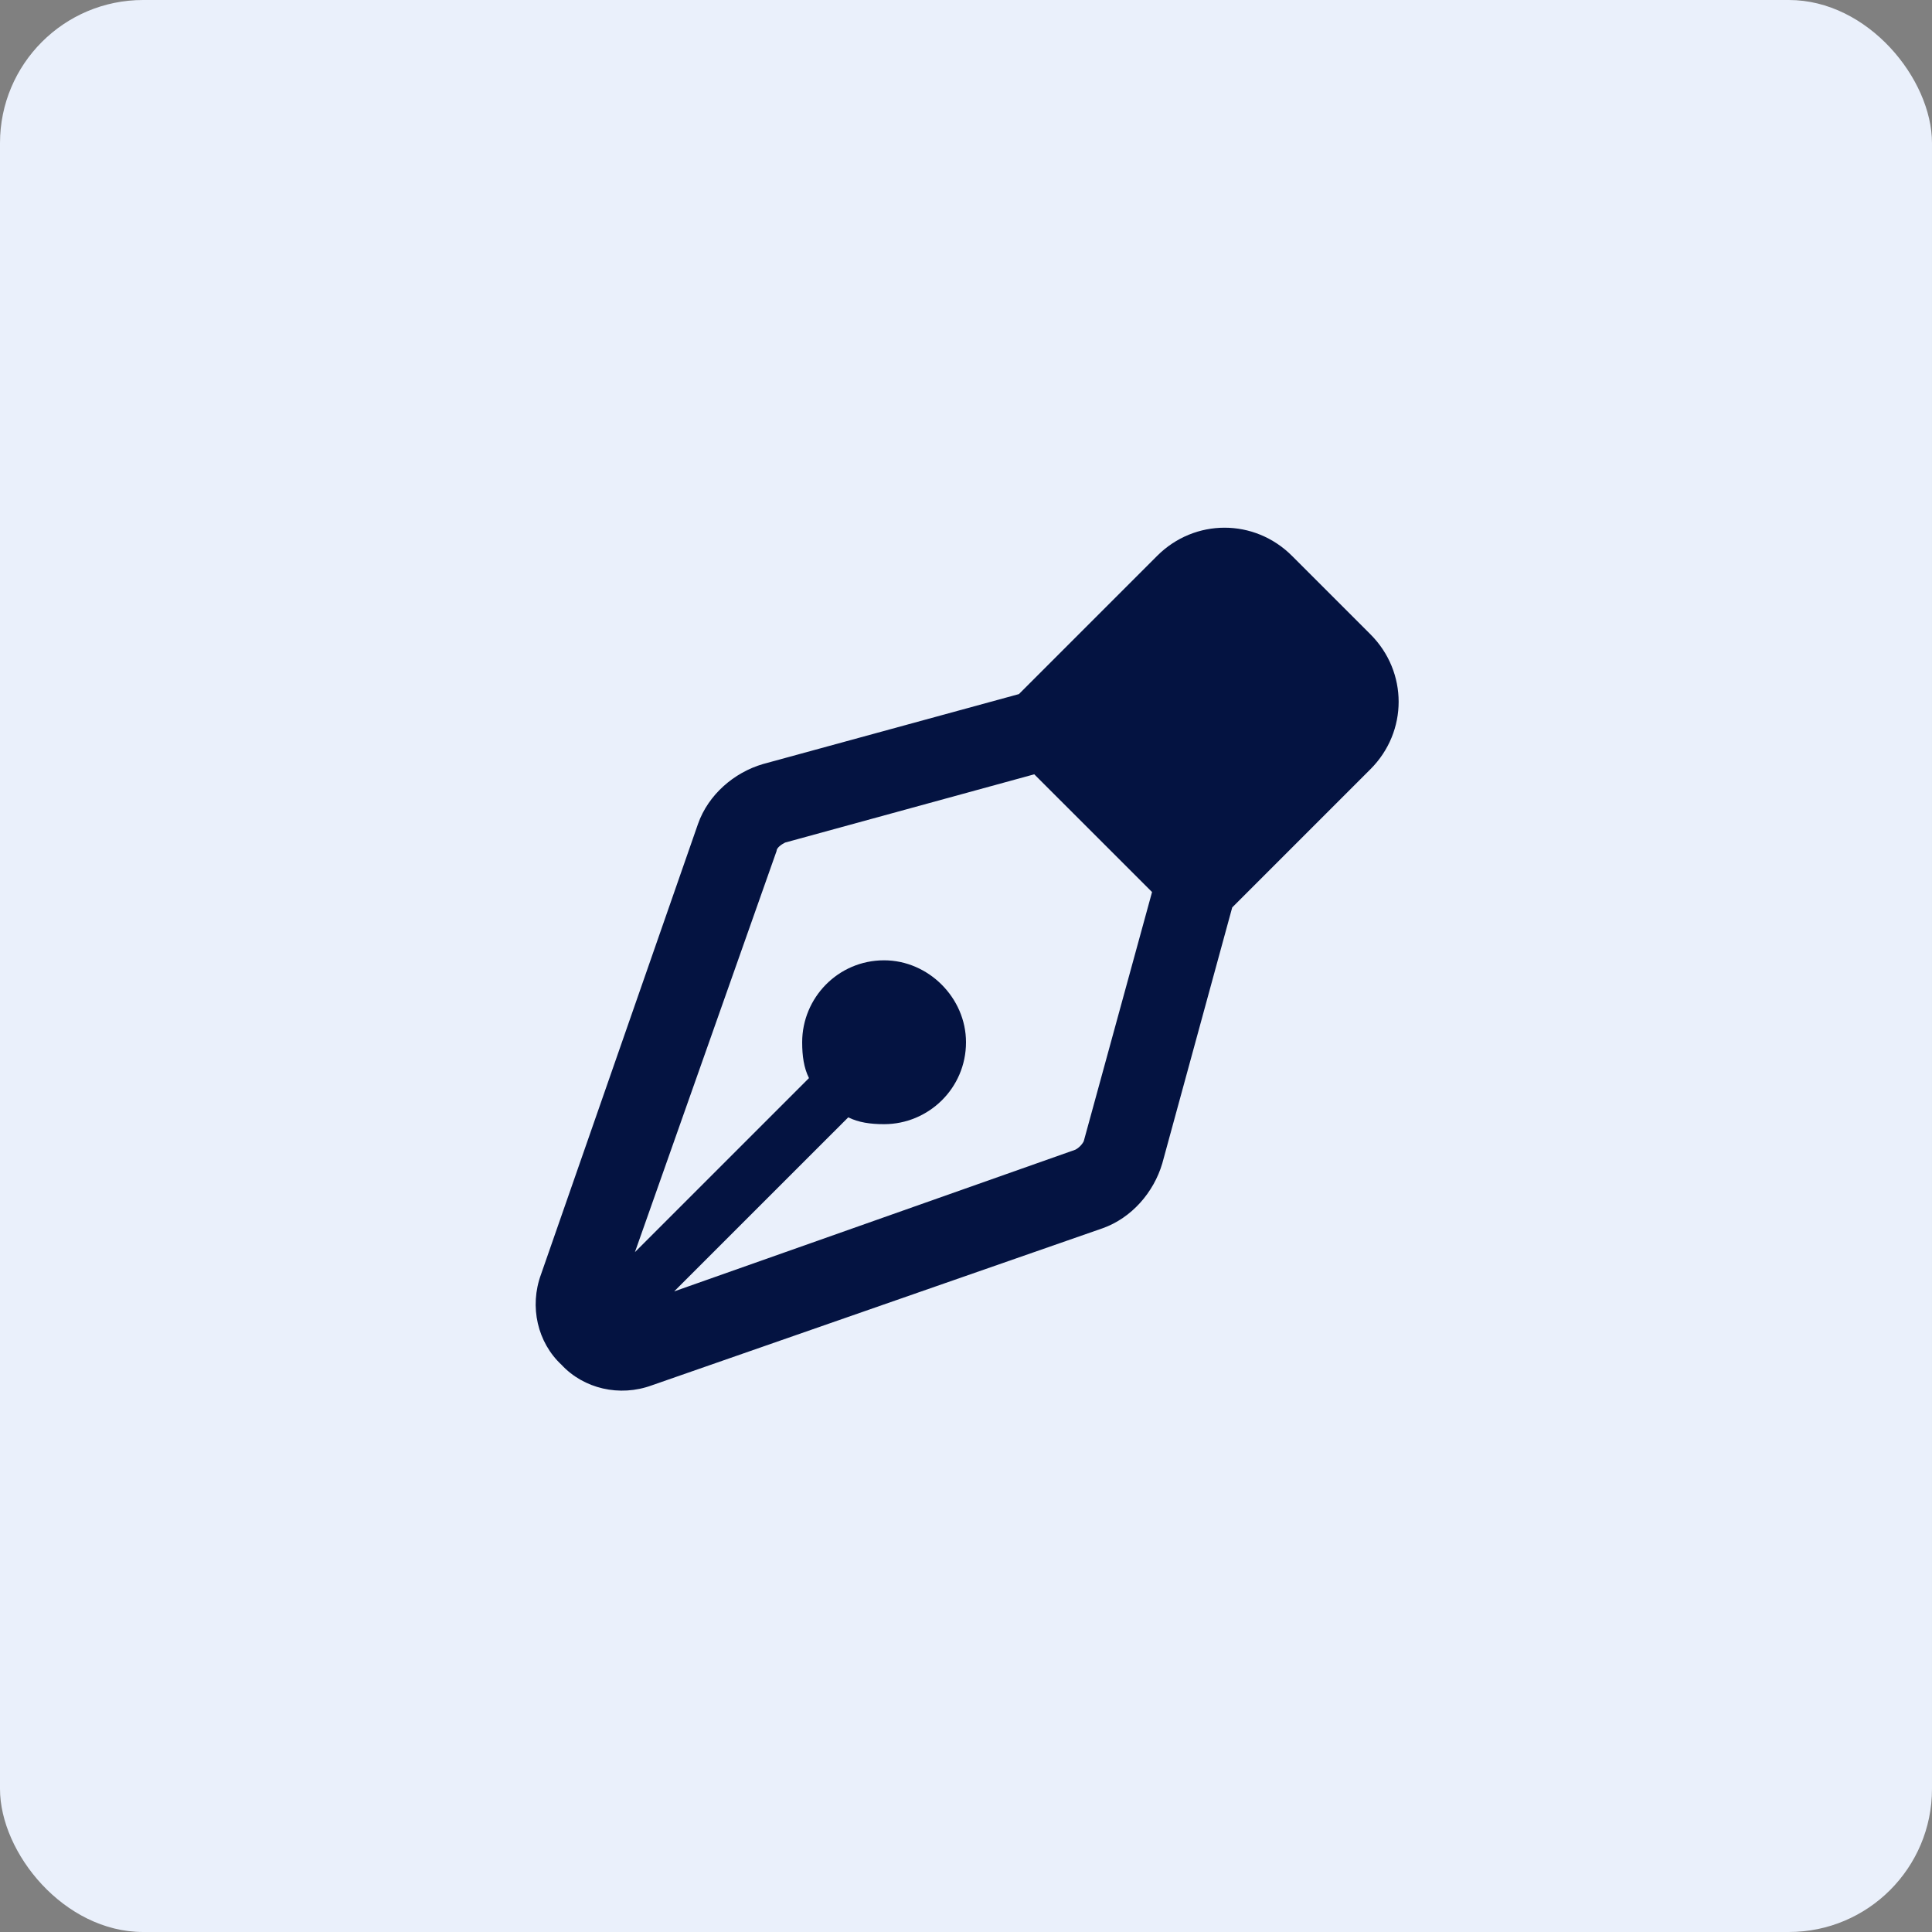
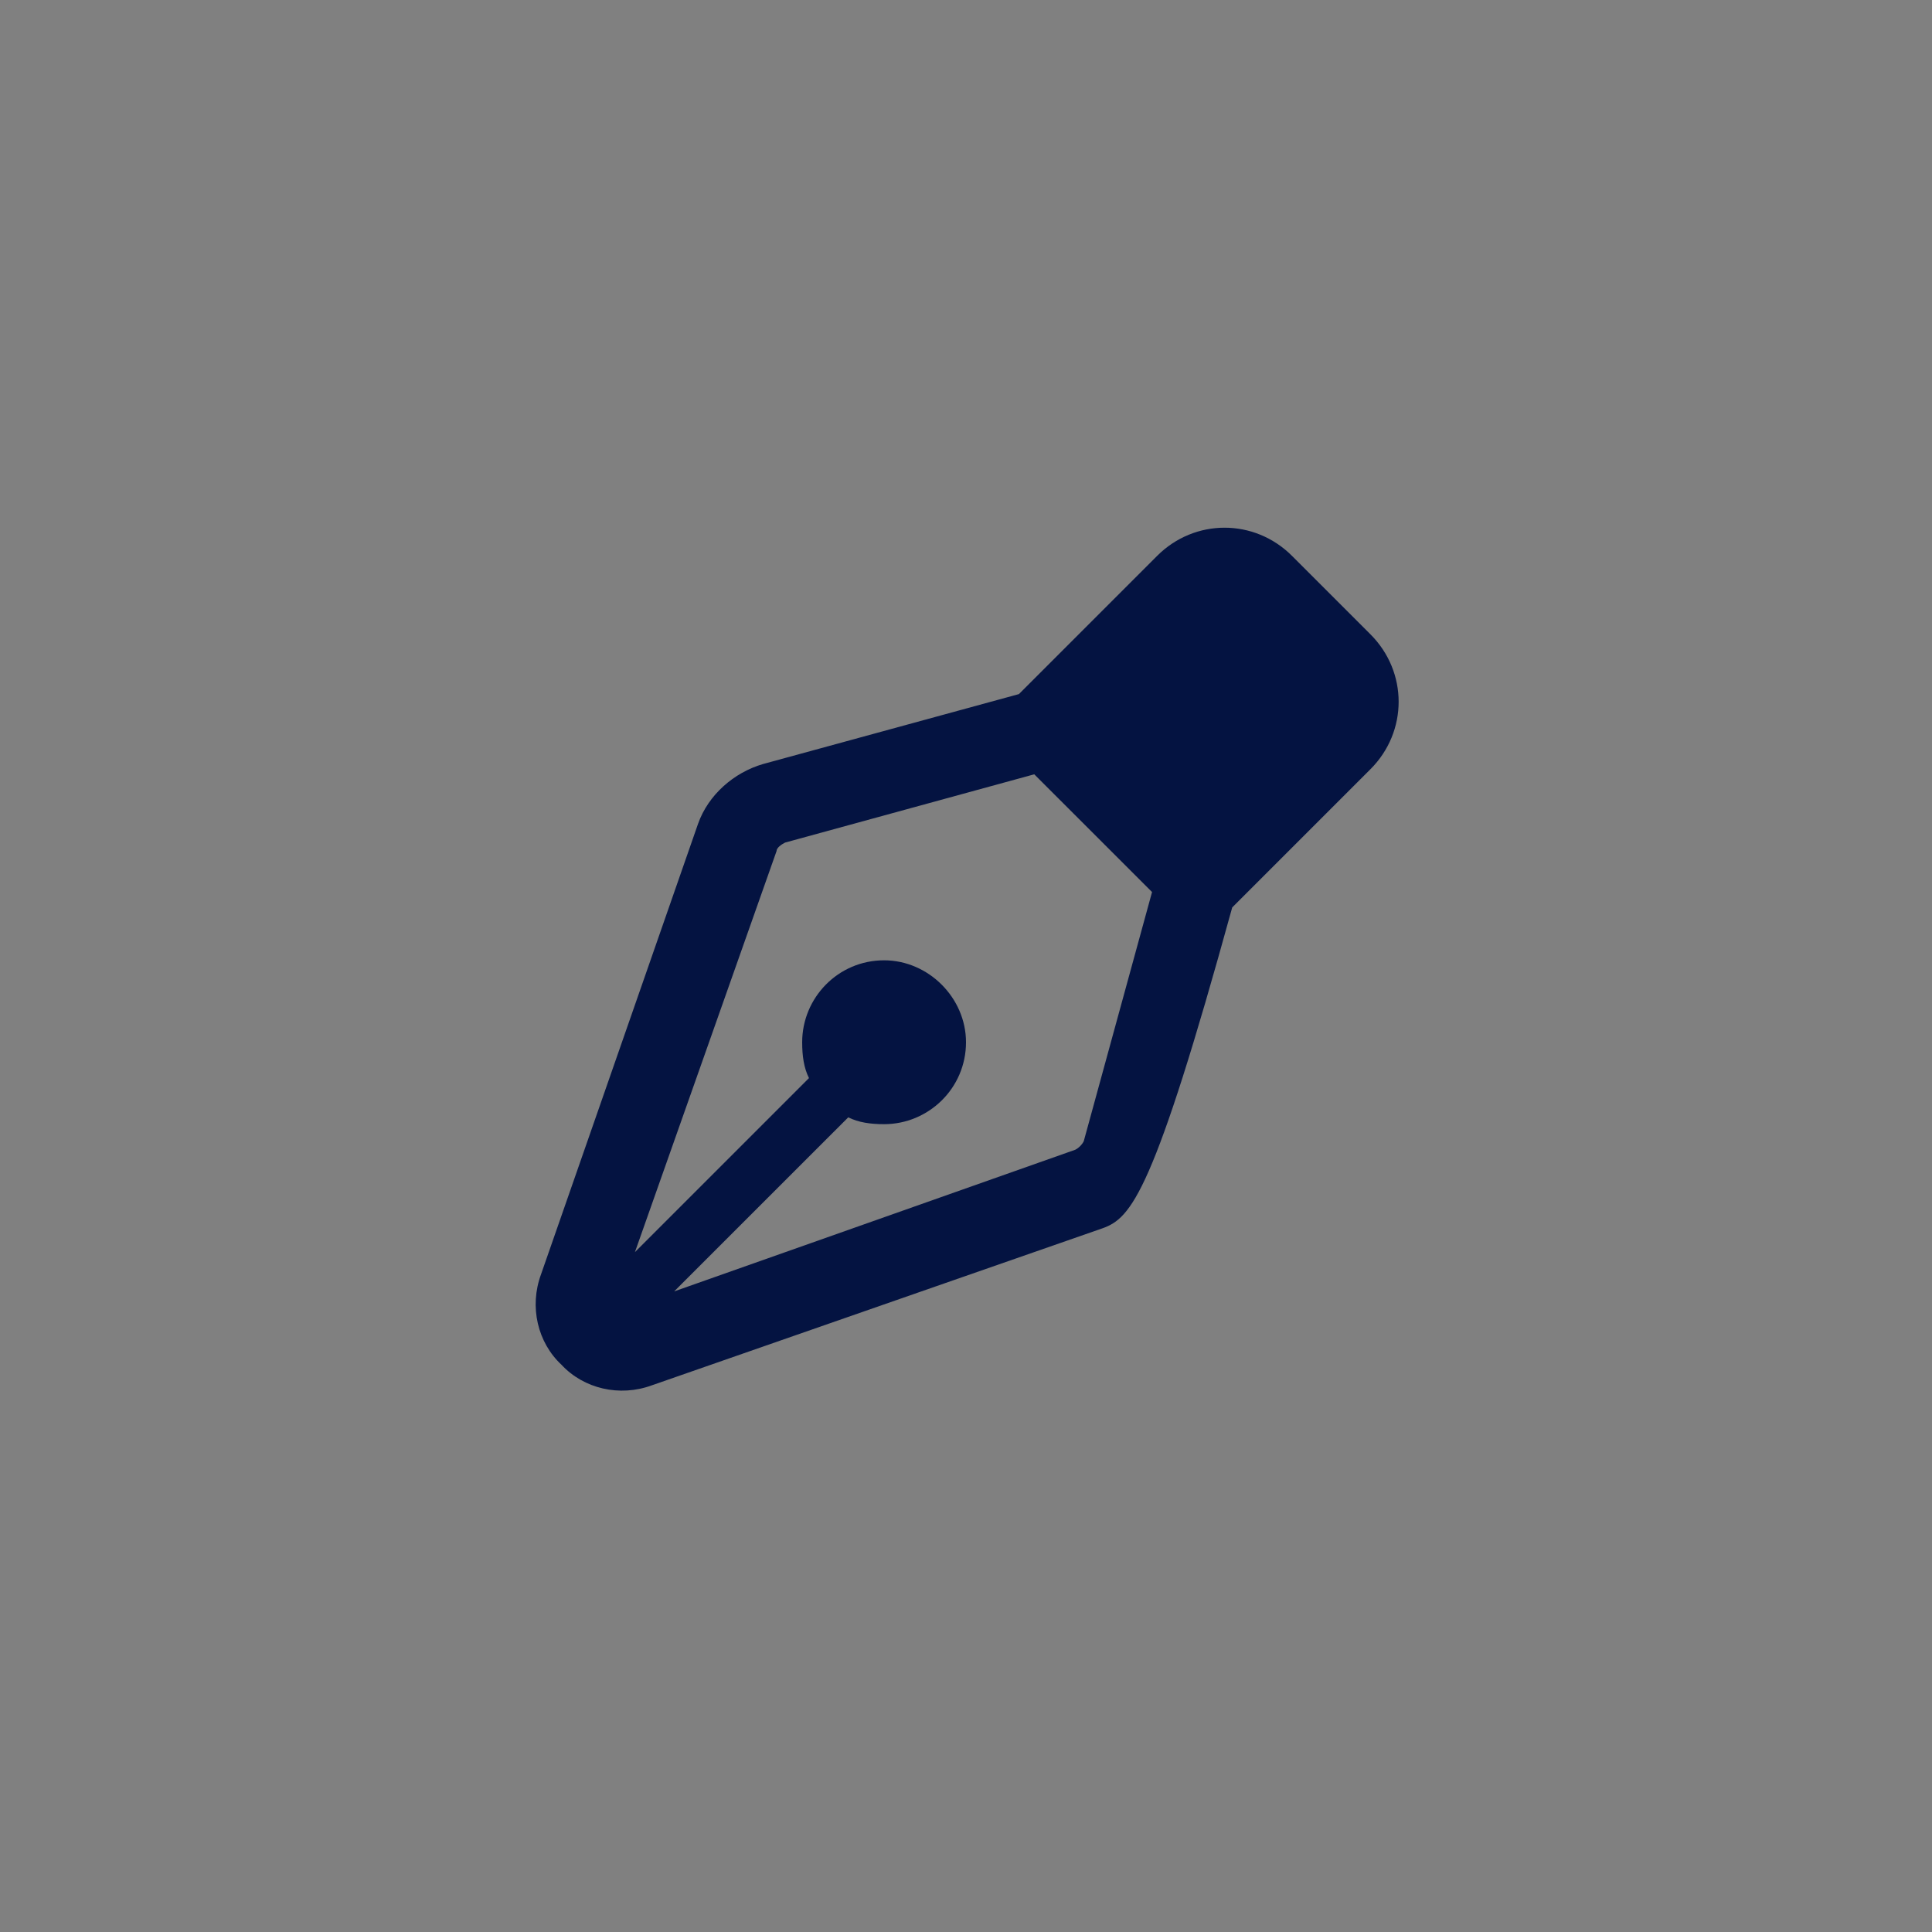
<svg xmlns="http://www.w3.org/2000/svg" width="54" height="54" viewBox="0 0 54 54" fill="none">
  <rect x="0" y="0" width="54" height="54" fill="#808080" stroke="none" />
-   <rect width="54" height="54" rx="4" fill="#EAF0FB" />
-   <path d="M32.343 15.536C33.392 14.487 35.062 14.487 36.111 15.536L38.305 17.73C39.355 18.78 39.355 20.449 38.305 21.499L34.918 24.886L34.441 25.363L32.486 32.518C32.247 33.329 31.627 34.044 30.816 34.331L18.223 38.719C17.317 39.053 16.315 38.814 15.695 38.147C15.027 37.526 14.788 36.525 15.122 35.618L19.511 23.025C19.797 22.214 20.513 21.594 21.323 21.356L28.479 19.4L28.956 18.923L32.343 15.536ZM28.908 21.642L21.944 23.55C21.848 23.598 21.705 23.693 21.705 23.788L17.746 34.998L22.611 30.133C22.468 29.846 22.421 29.513 22.421 29.131C22.421 27.891 23.422 26.841 24.71 26.841C25.951 26.841 27 27.891 27 29.131C27 30.419 25.951 31.421 24.71 31.421C24.329 31.421 23.995 31.373 23.709 31.23L18.843 36.095L30.053 32.136C30.148 32.089 30.244 31.993 30.291 31.898L32.2 24.933L28.908 21.642Z" fill="#041341" />
+   <path d="M32.343 15.536C33.392 14.487 35.062 14.487 36.111 15.536L38.305 17.73C39.355 18.78 39.355 20.449 38.305 21.499L34.918 24.886L34.441 25.363C32.247 33.329 31.627 34.044 30.816 34.331L18.223 38.719C17.317 39.053 16.315 38.814 15.695 38.147C15.027 37.526 14.788 36.525 15.122 35.618L19.511 23.025C19.797 22.214 20.513 21.594 21.323 21.356L28.479 19.4L28.956 18.923L32.343 15.536ZM28.908 21.642L21.944 23.55C21.848 23.598 21.705 23.693 21.705 23.788L17.746 34.998L22.611 30.133C22.468 29.846 22.421 29.513 22.421 29.131C22.421 27.891 23.422 26.841 24.71 26.841C25.951 26.841 27 27.891 27 29.131C27 30.419 25.951 31.421 24.71 31.421C24.329 31.421 23.995 31.373 23.709 31.23L18.843 36.095L30.053 32.136C30.148 32.089 30.244 31.993 30.291 31.898L32.2 24.933L28.908 21.642Z" fill="#041341" />
</svg>